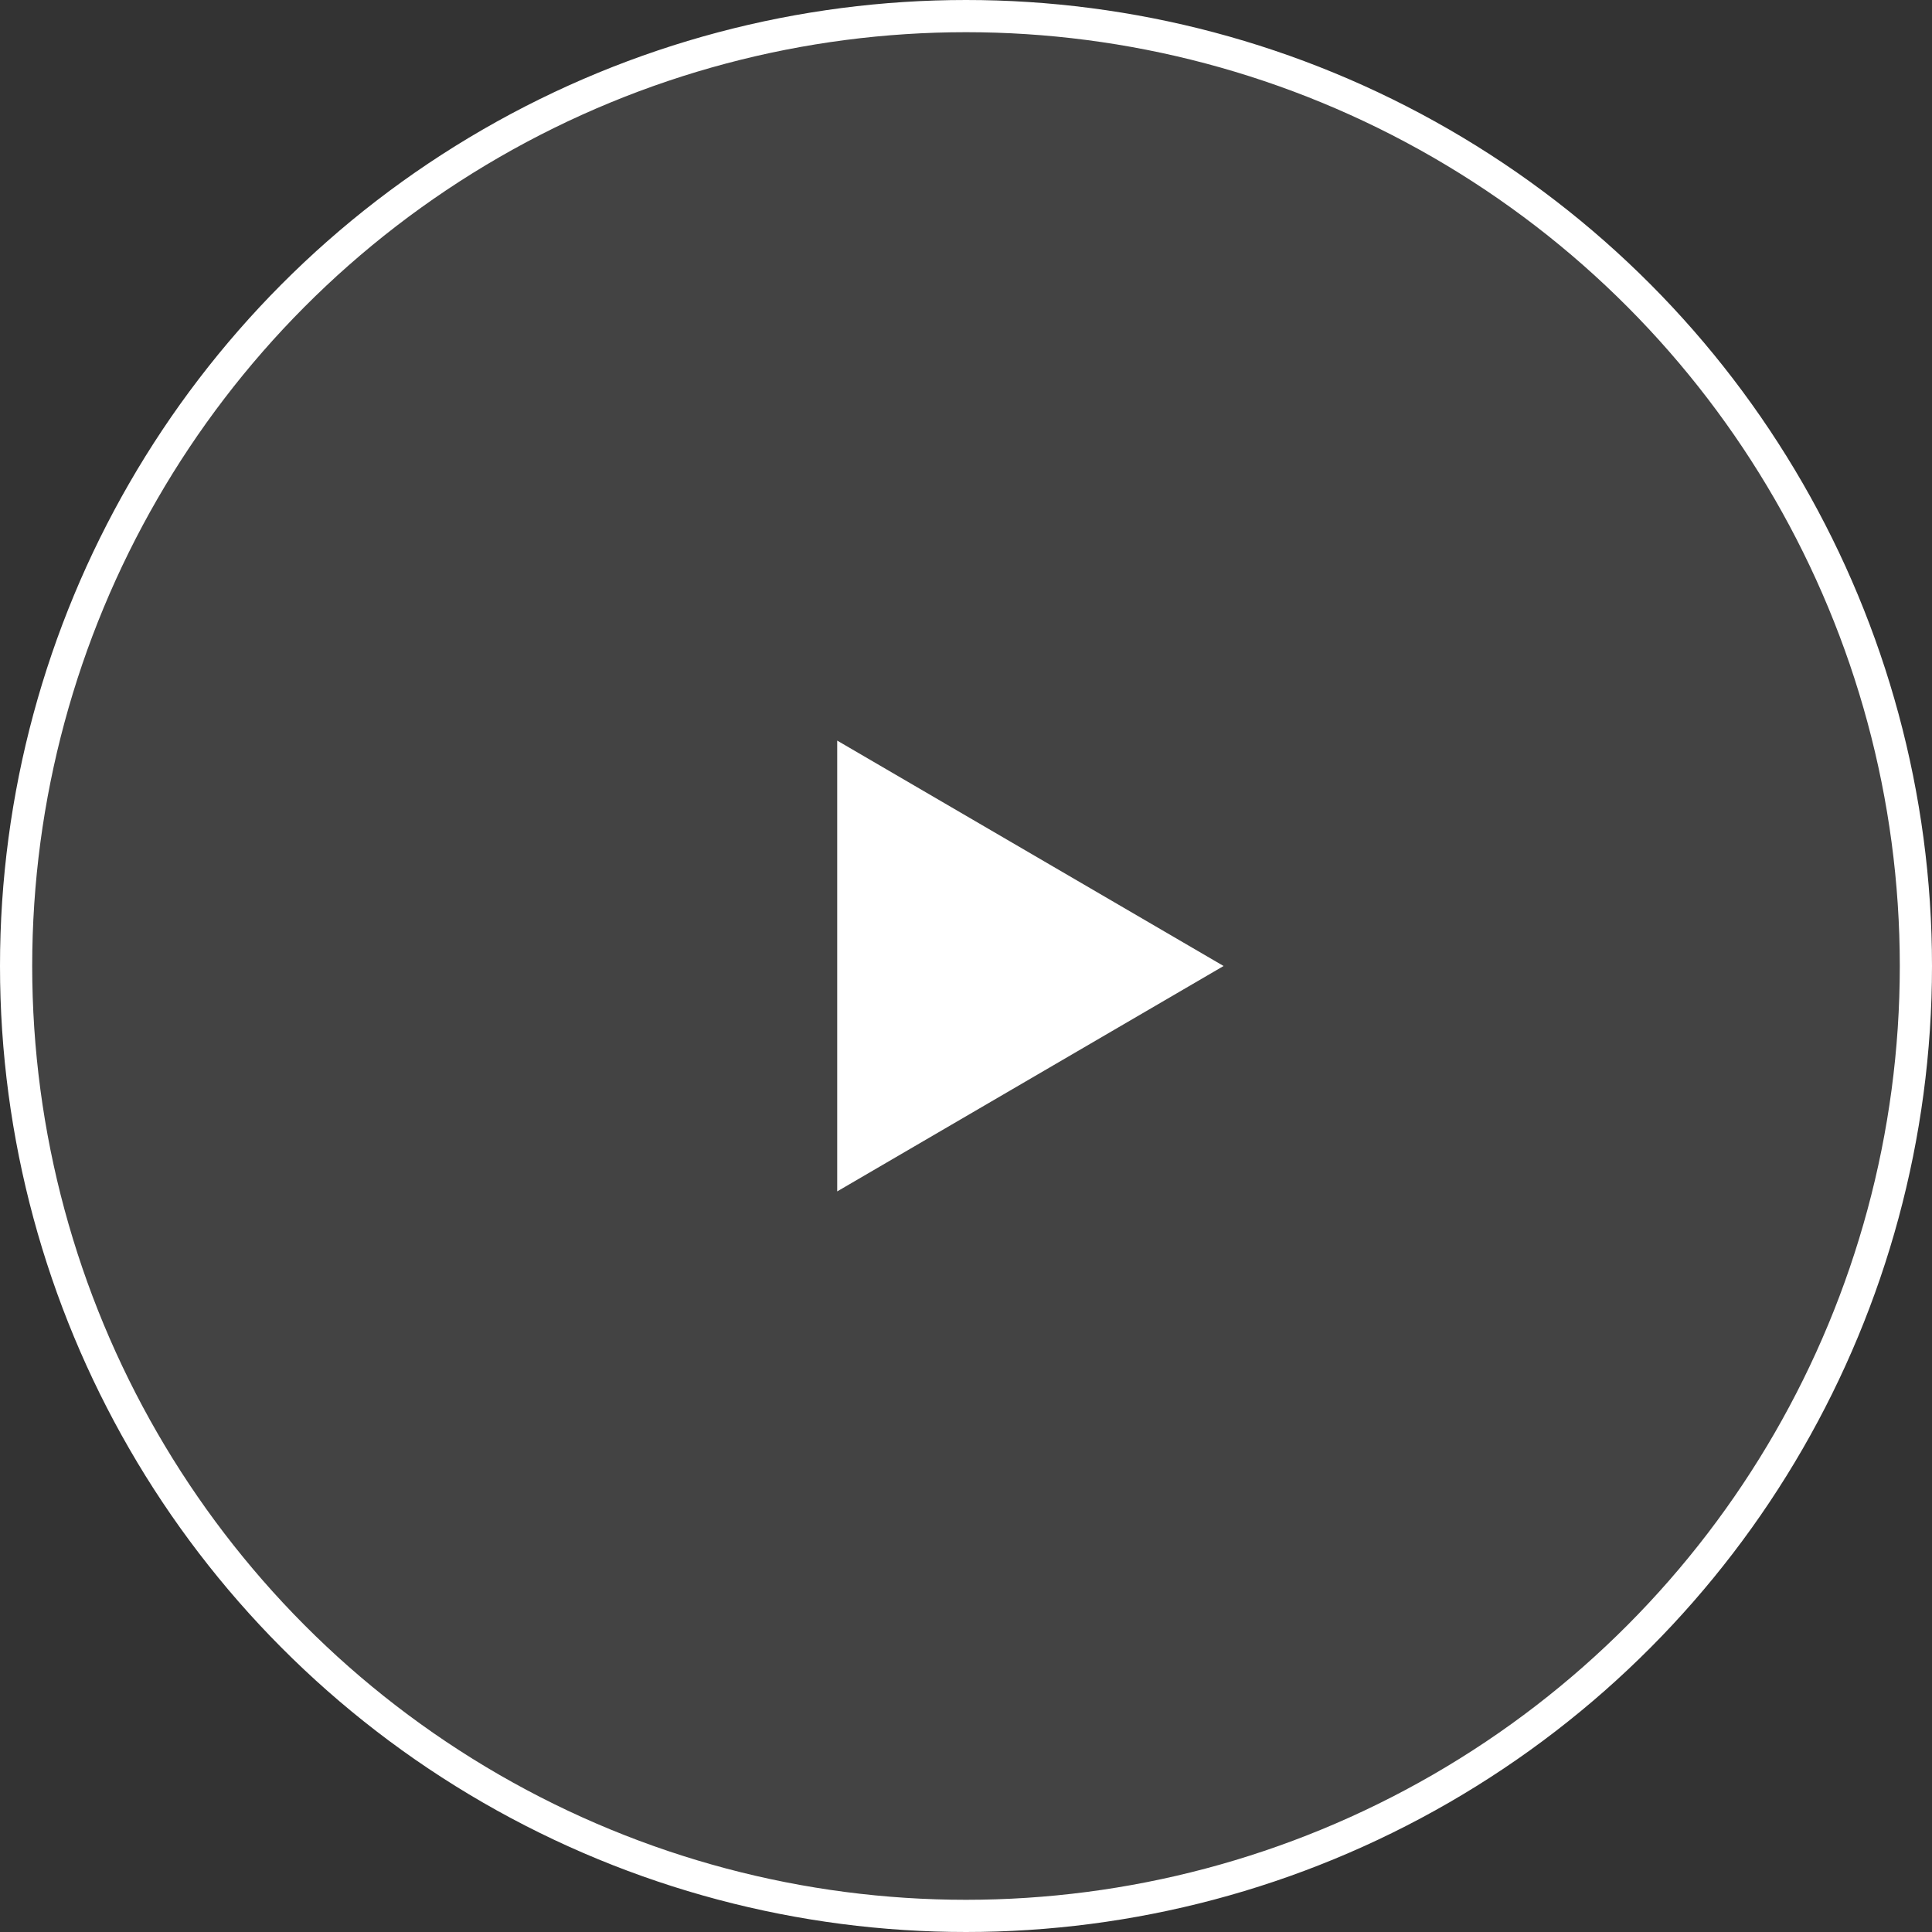
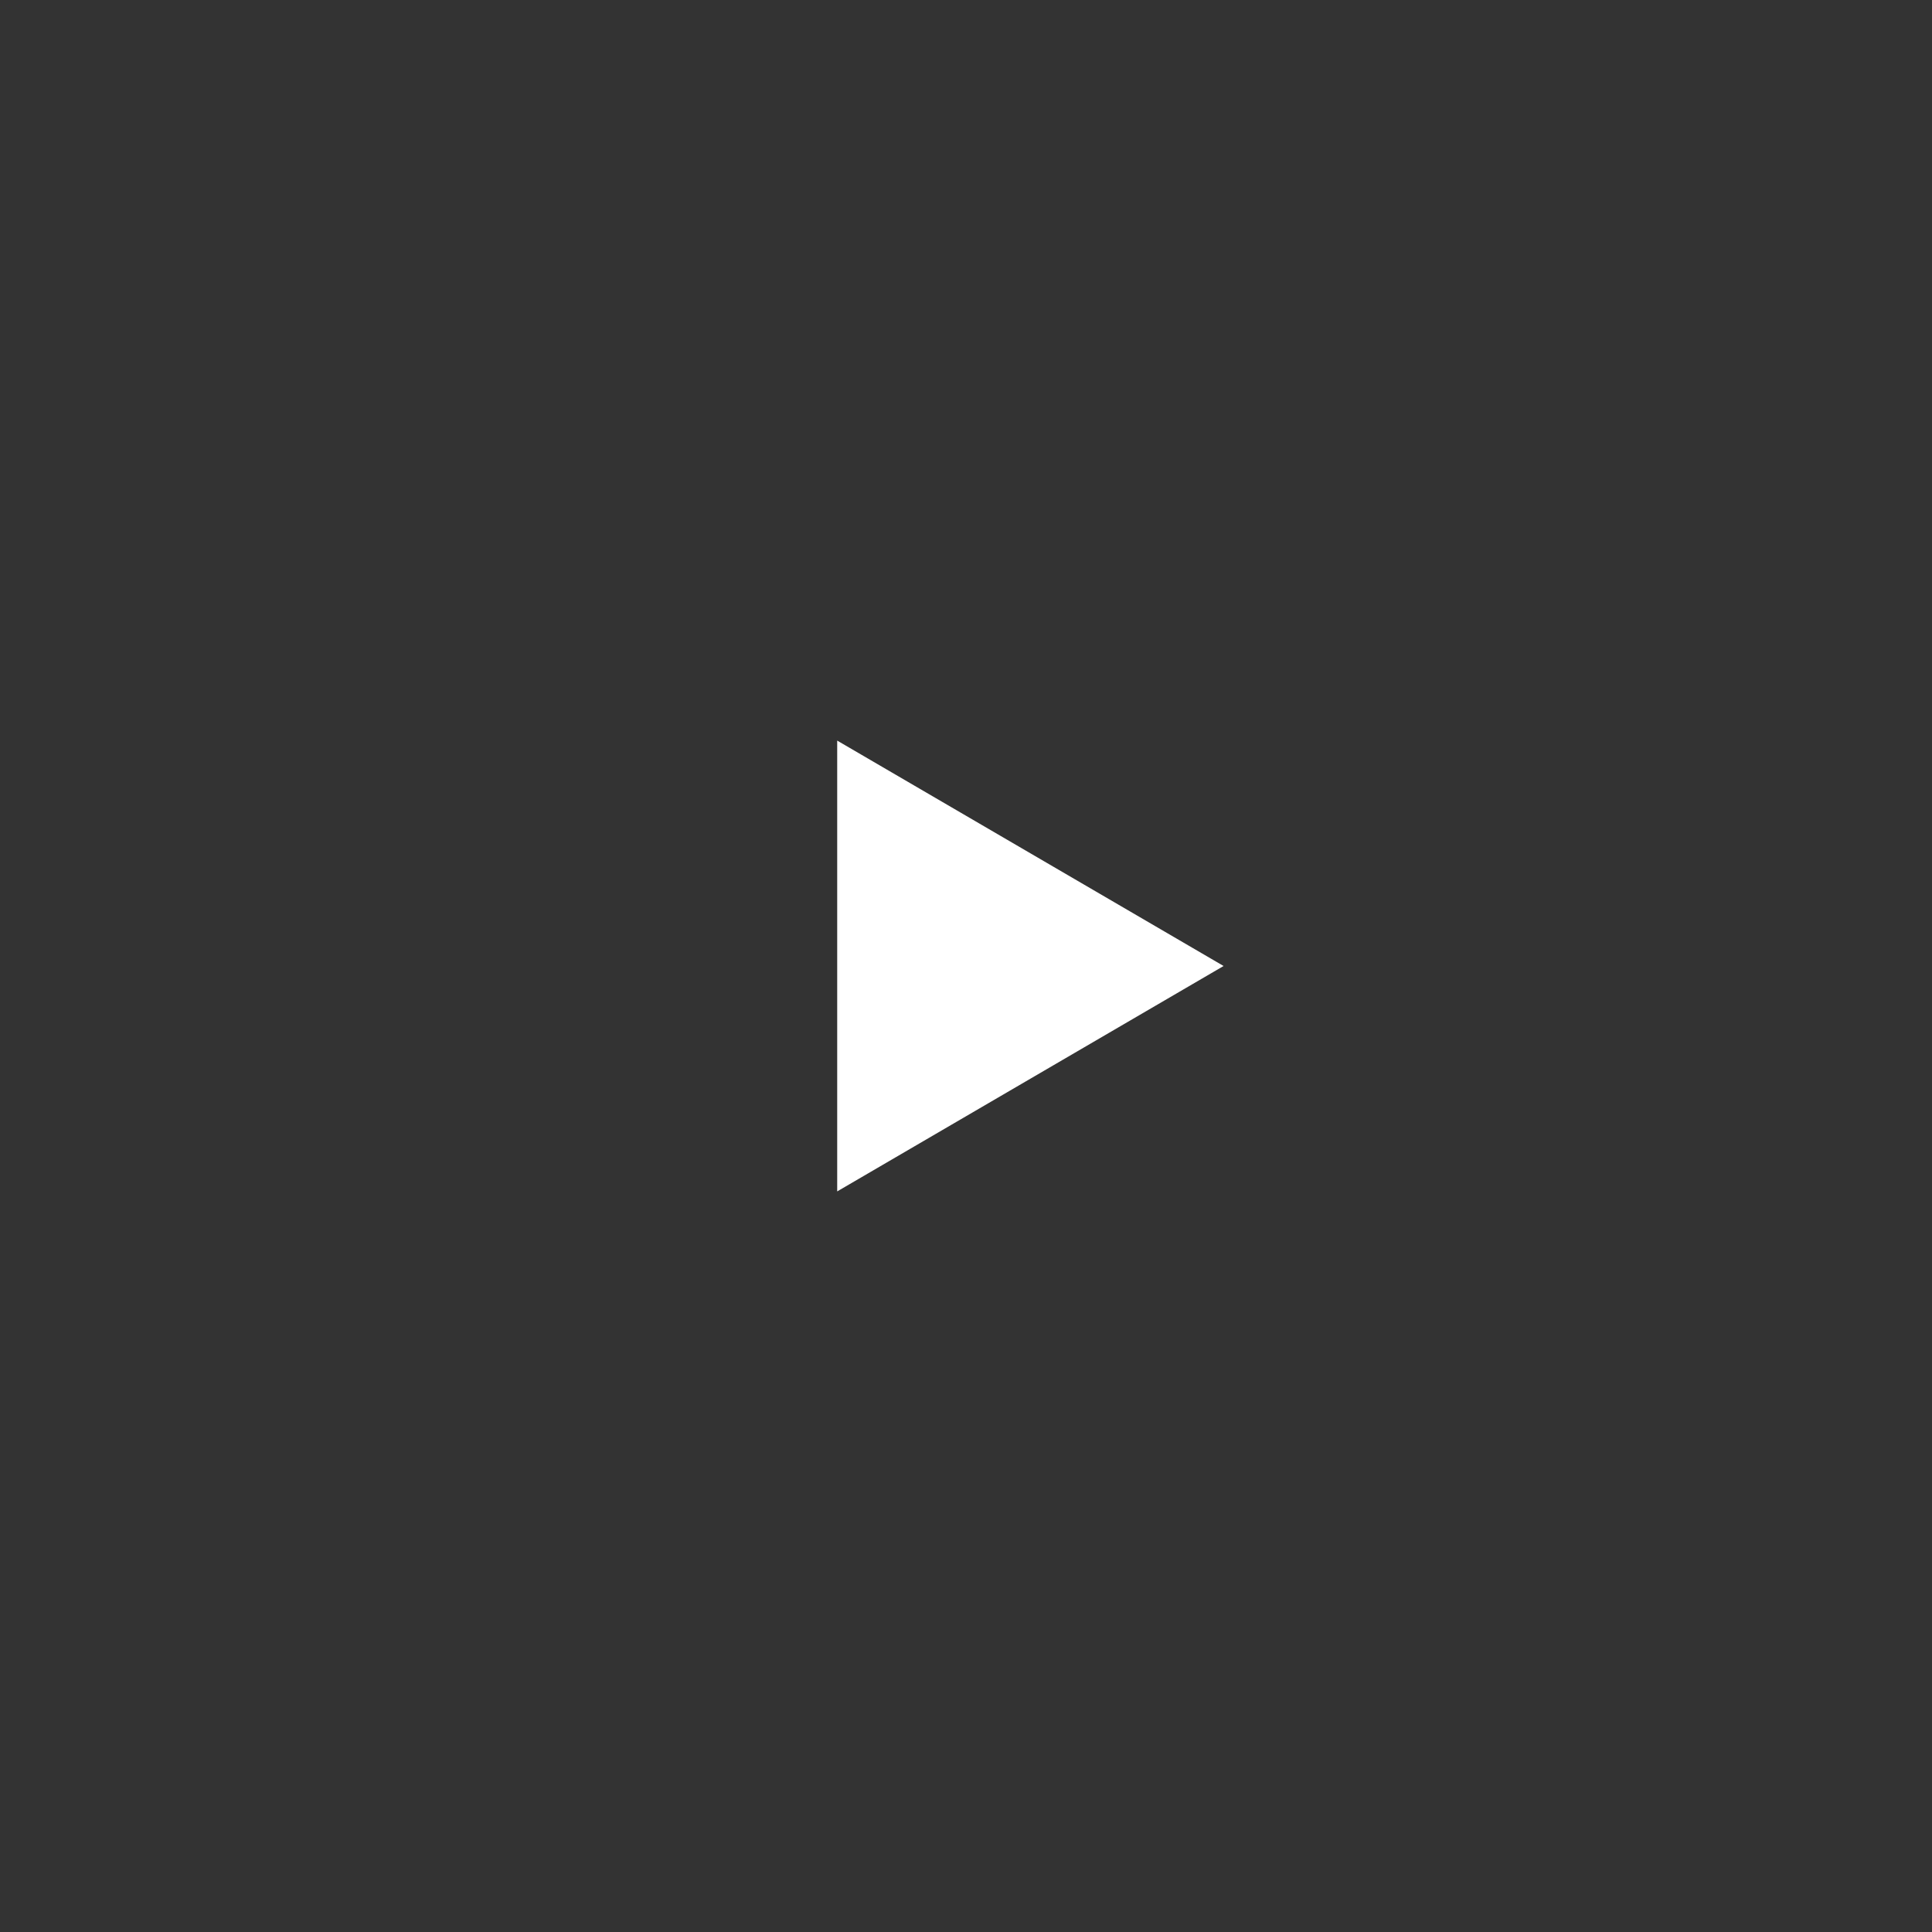
<svg xmlns="http://www.w3.org/2000/svg" width="60" height="60" viewBox="0 0 60 60" fill="none">
  <rect x="0" y="0" width="60" height="60" fill="#333333" stroke="none" />
-   <circle cx="30" cy="30" r="29.5" fill="#D9D9D9" fill-opacity="0.1" stroke="white" />
  <path d="M38 30L26 23V37L38 30Z" fill="white" />
</svg>